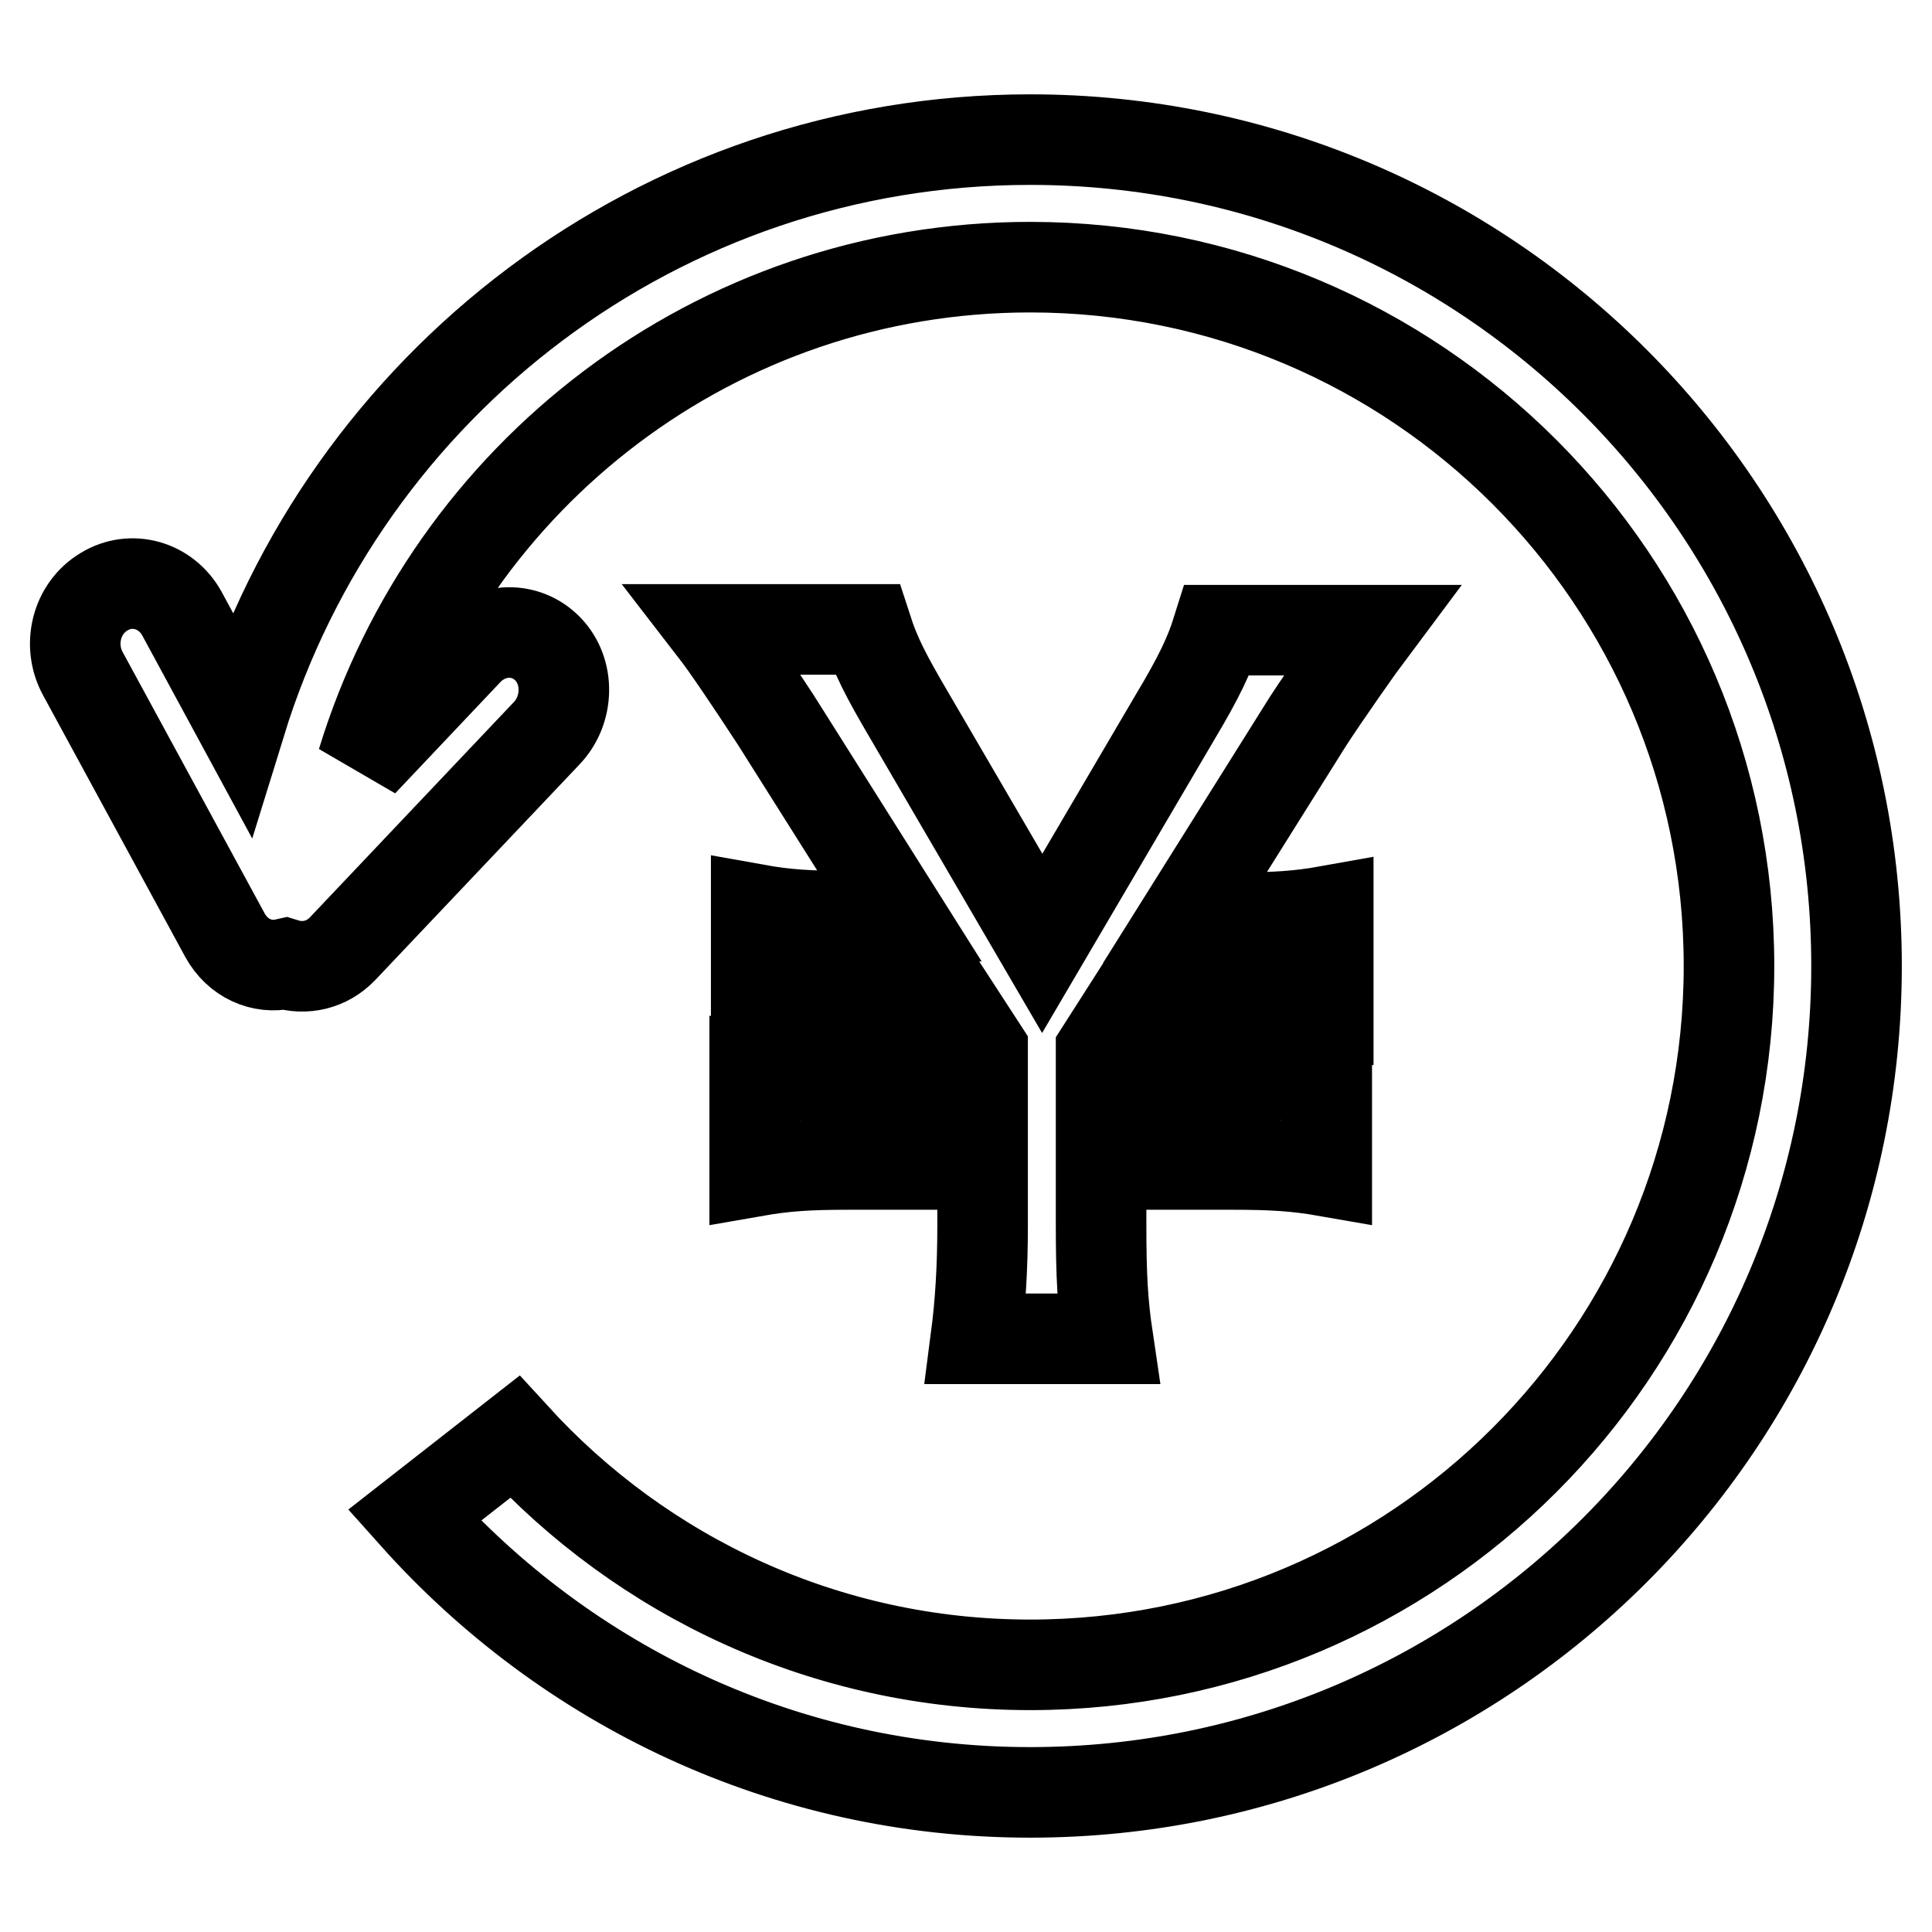
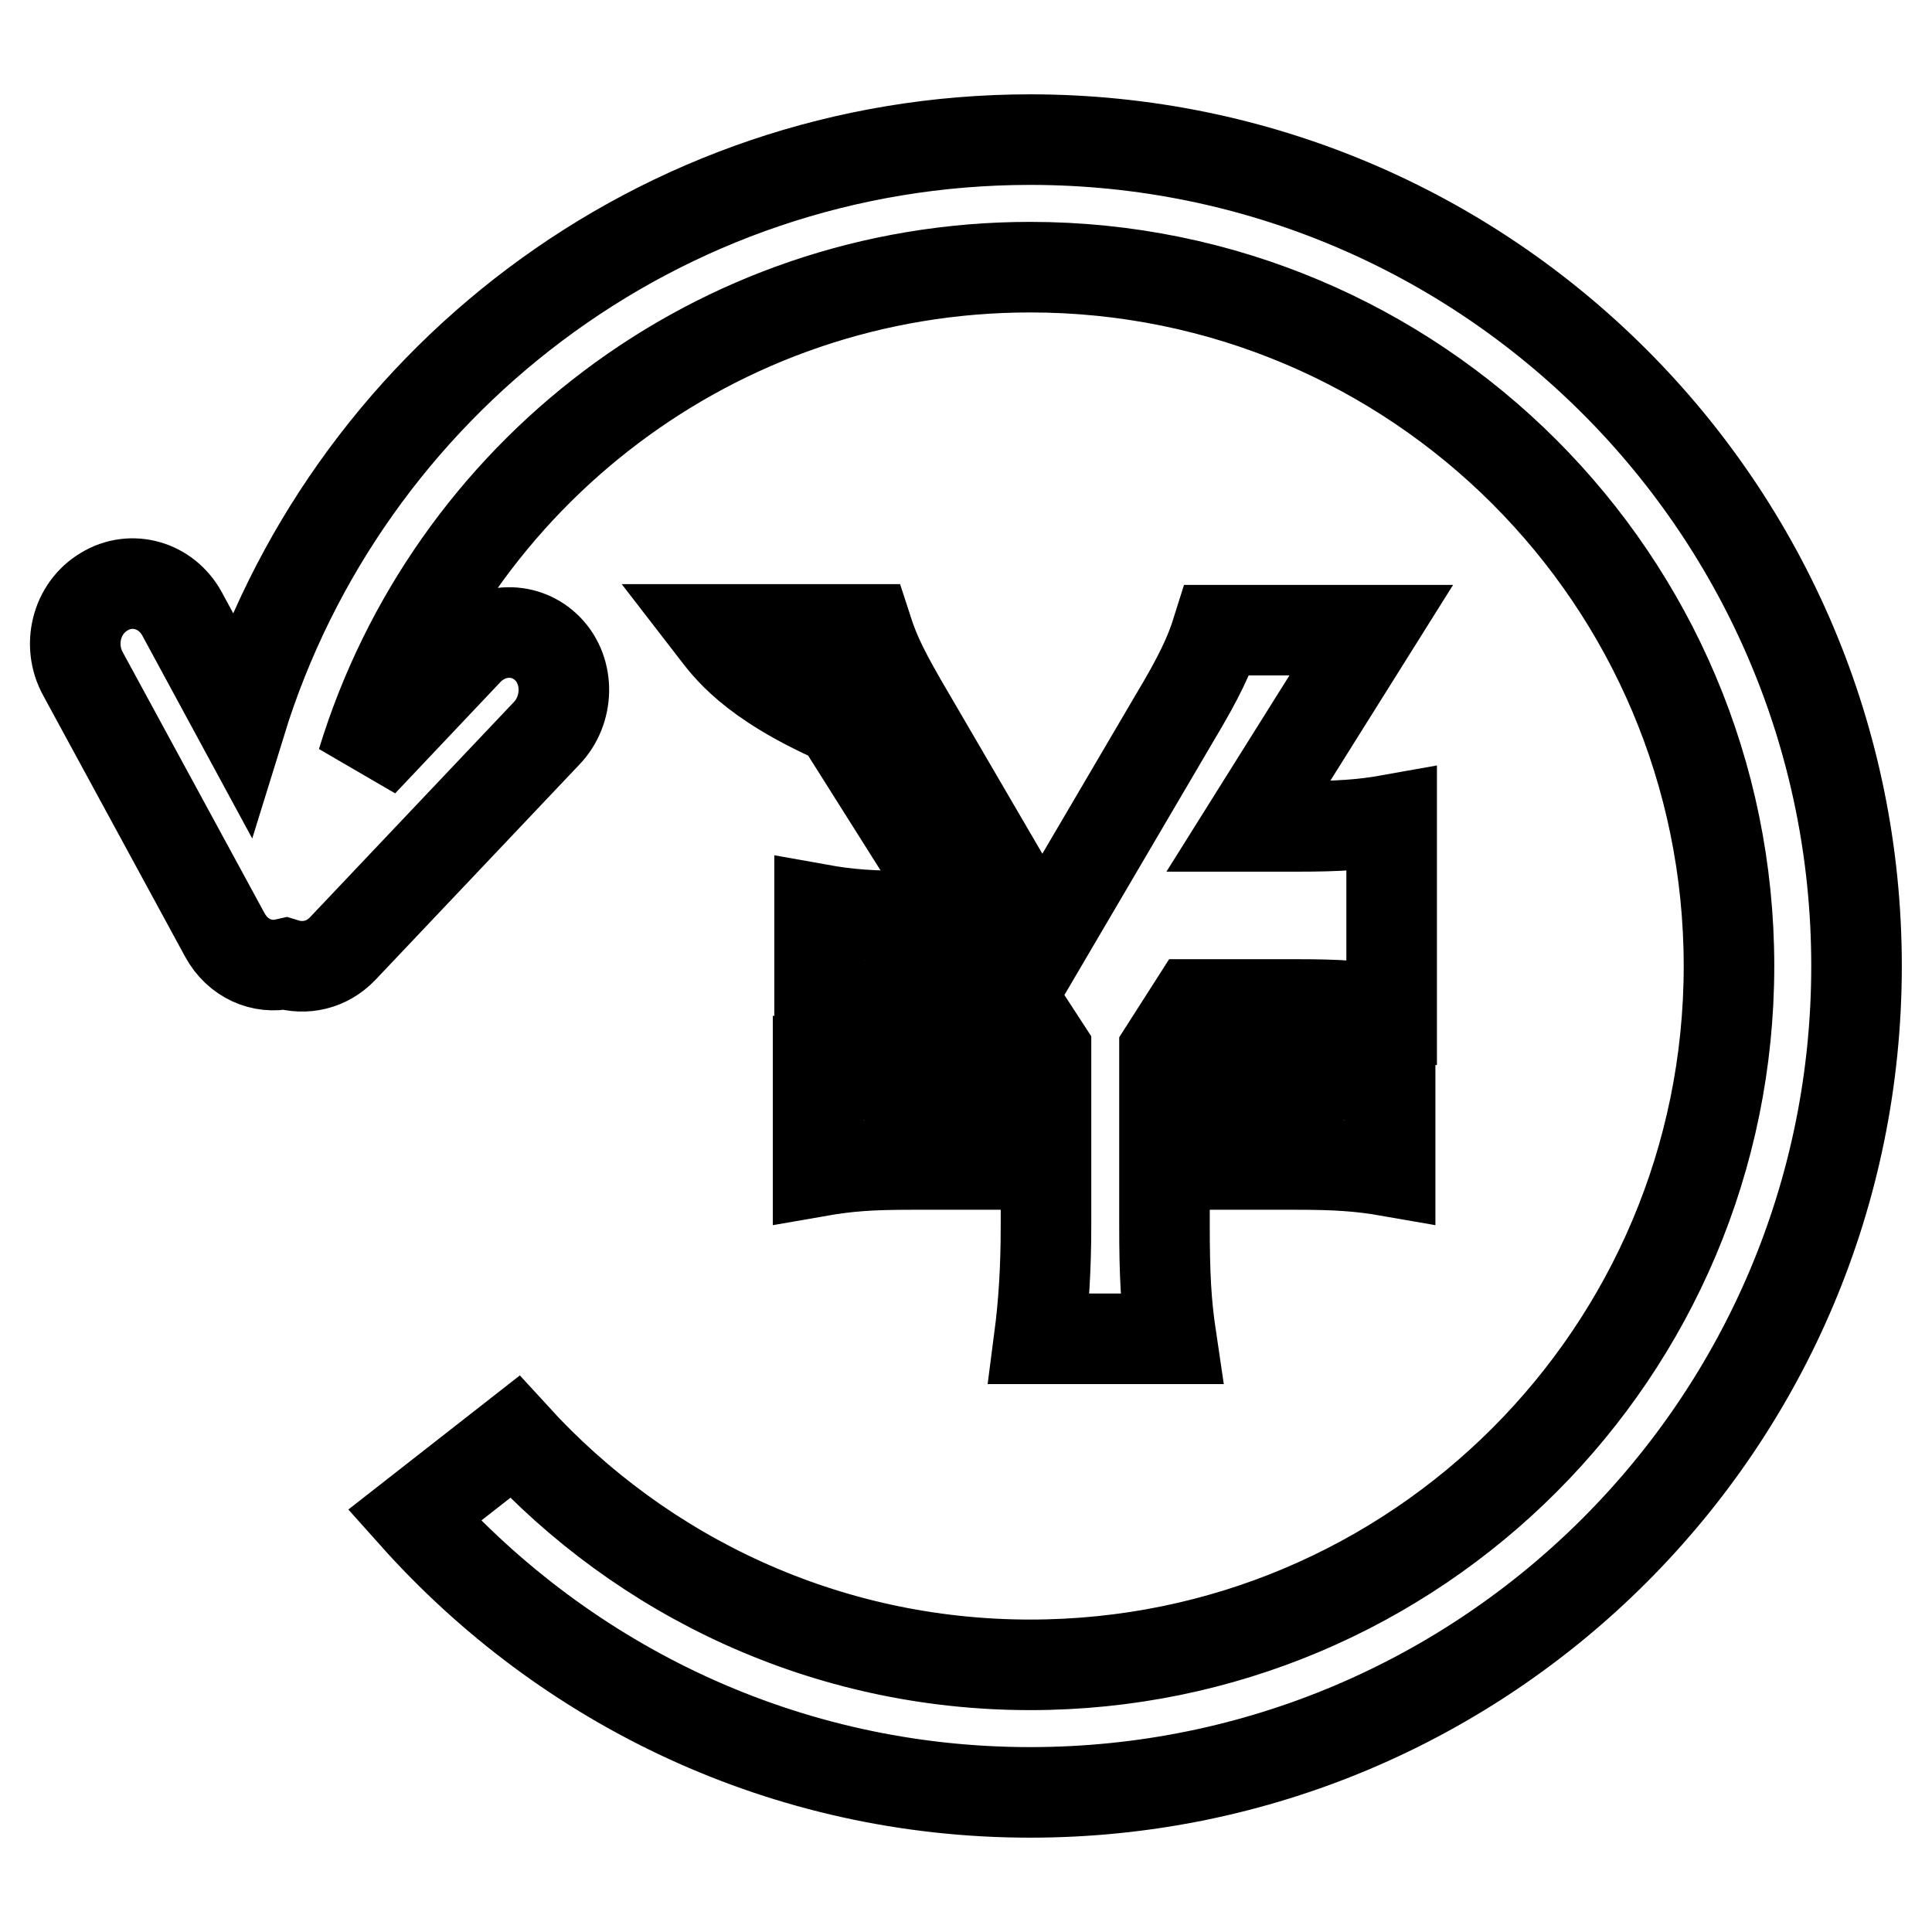
<svg xmlns="http://www.w3.org/2000/svg" version="1.1" x="0px" y="0px" viewBox="0 0 256 256" enable-background="new 0 0 256 256" xml:space="preserve">
  <g>
-     <path stroke-width="12" fill-opacity="0" stroke="#000000" d="M94.6,83.4h20.3c1.1,3.4,2.4,6,5.7,11.6l17.5,30l17.5-29.8c3.3-5.5,4.7-8.5,5.7-11.7h20.4 c-1.5,2-6.2,8.7-8.4,12.1l-16.3,26h6.6c5.3,0,8.5-0.2,12.4-0.9V134c-4-0.7-7.2-0.9-12.4-0.9h-13.8l-3.9,6.1v3.4h17.5 c5.3,0,8.3-0.2,12.4-0.9v13.5c-4-0.7-7.2-0.9-12.4-0.9h-17.5v8c0,6.7,0.2,10.4,0.9,15.1h-17.5c0.6-4.6,0.9-9.3,0.9-15.1v-8h-17.8 c-5.3,0-8.4,0.2-12.4,0.9v-13.5c4.1,0.7,7,0.9,12.4,0.9h17.8v-3.5l-3.9-6h-13.7c-5.4,0-8.4,0.2-12.4,0.9v-13.5 c3.9,0.7,7,0.9,12.4,0.9h6.6l-16.4-26C99.4,90.2,96.3,85.6,94.6,83.4z M136.5,237.5c-32.5,0-61.5-14.2-81.6-36.7l13.3-10.4 c16.9,18.5,41.2,30.2,68.3,30.2c51.2,0,92.6-41.5,92.6-92.6c0-51.2-41.5-92.6-92.6-92.6C94.8,35.4,59.6,63,48,101l14-14.8 c3-3.1,7.7-3.2,10.6-0.2c2.9,3,2.8,8.1-0.2,11.2l-27,28.5c-2.1,2.2-5,2.8-7.6,2c-3.1,0.7-6.3-0.7-8-3.8L11,89.3 c-2.1-3.8-0.9-8.7,2.8-10.9c3.6-2.2,8.2-0.9,10.3,2.9l7.8,14.4C45.7,51,87.3,18.5,136.5,18.5C197,18.5,246,67.5,246,128 C246,188.5,197,237.5,136.5,237.5z" />
+     <path stroke-width="12" fill-opacity="0" stroke="#000000" d="M94.6,83.4h20.3c1.1,3.4,2.4,6,5.7,11.6l17.5,30l17.5-29.8c3.3-5.5,4.7-8.5,5.7-11.7h20.4 l-16.3,26h6.6c5.3,0,8.5-0.2,12.4-0.9V134c-4-0.7-7.2-0.9-12.4-0.9h-13.8l-3.9,6.1v3.4h17.5 c5.3,0,8.3-0.2,12.4-0.9v13.5c-4-0.7-7.2-0.9-12.4-0.9h-17.5v8c0,6.7,0.2,10.4,0.9,15.1h-17.5c0.6-4.6,0.9-9.3,0.9-15.1v-8h-17.8 c-5.3,0-8.4,0.2-12.4,0.9v-13.5c4.1,0.7,7,0.9,12.4,0.9h17.8v-3.5l-3.9-6h-13.7c-5.4,0-8.4,0.2-12.4,0.9v-13.5 c3.9,0.7,7,0.9,12.4,0.9h6.6l-16.4-26C99.4,90.2,96.3,85.6,94.6,83.4z M136.5,237.5c-32.5,0-61.5-14.2-81.6-36.7l13.3-10.4 c16.9,18.5,41.2,30.2,68.3,30.2c51.2,0,92.6-41.5,92.6-92.6c0-51.2-41.5-92.6-92.6-92.6C94.8,35.4,59.6,63,48,101l14-14.8 c3-3.1,7.7-3.2,10.6-0.2c2.9,3,2.8,8.1-0.2,11.2l-27,28.5c-2.1,2.2-5,2.8-7.6,2c-3.1,0.7-6.3-0.7-8-3.8L11,89.3 c-2.1-3.8-0.9-8.7,2.8-10.9c3.6-2.2,8.2-0.9,10.3,2.9l7.8,14.4C45.7,51,87.3,18.5,136.5,18.5C197,18.5,246,67.5,246,128 C246,188.5,197,237.5,136.5,237.5z" />
  </g>
</svg>